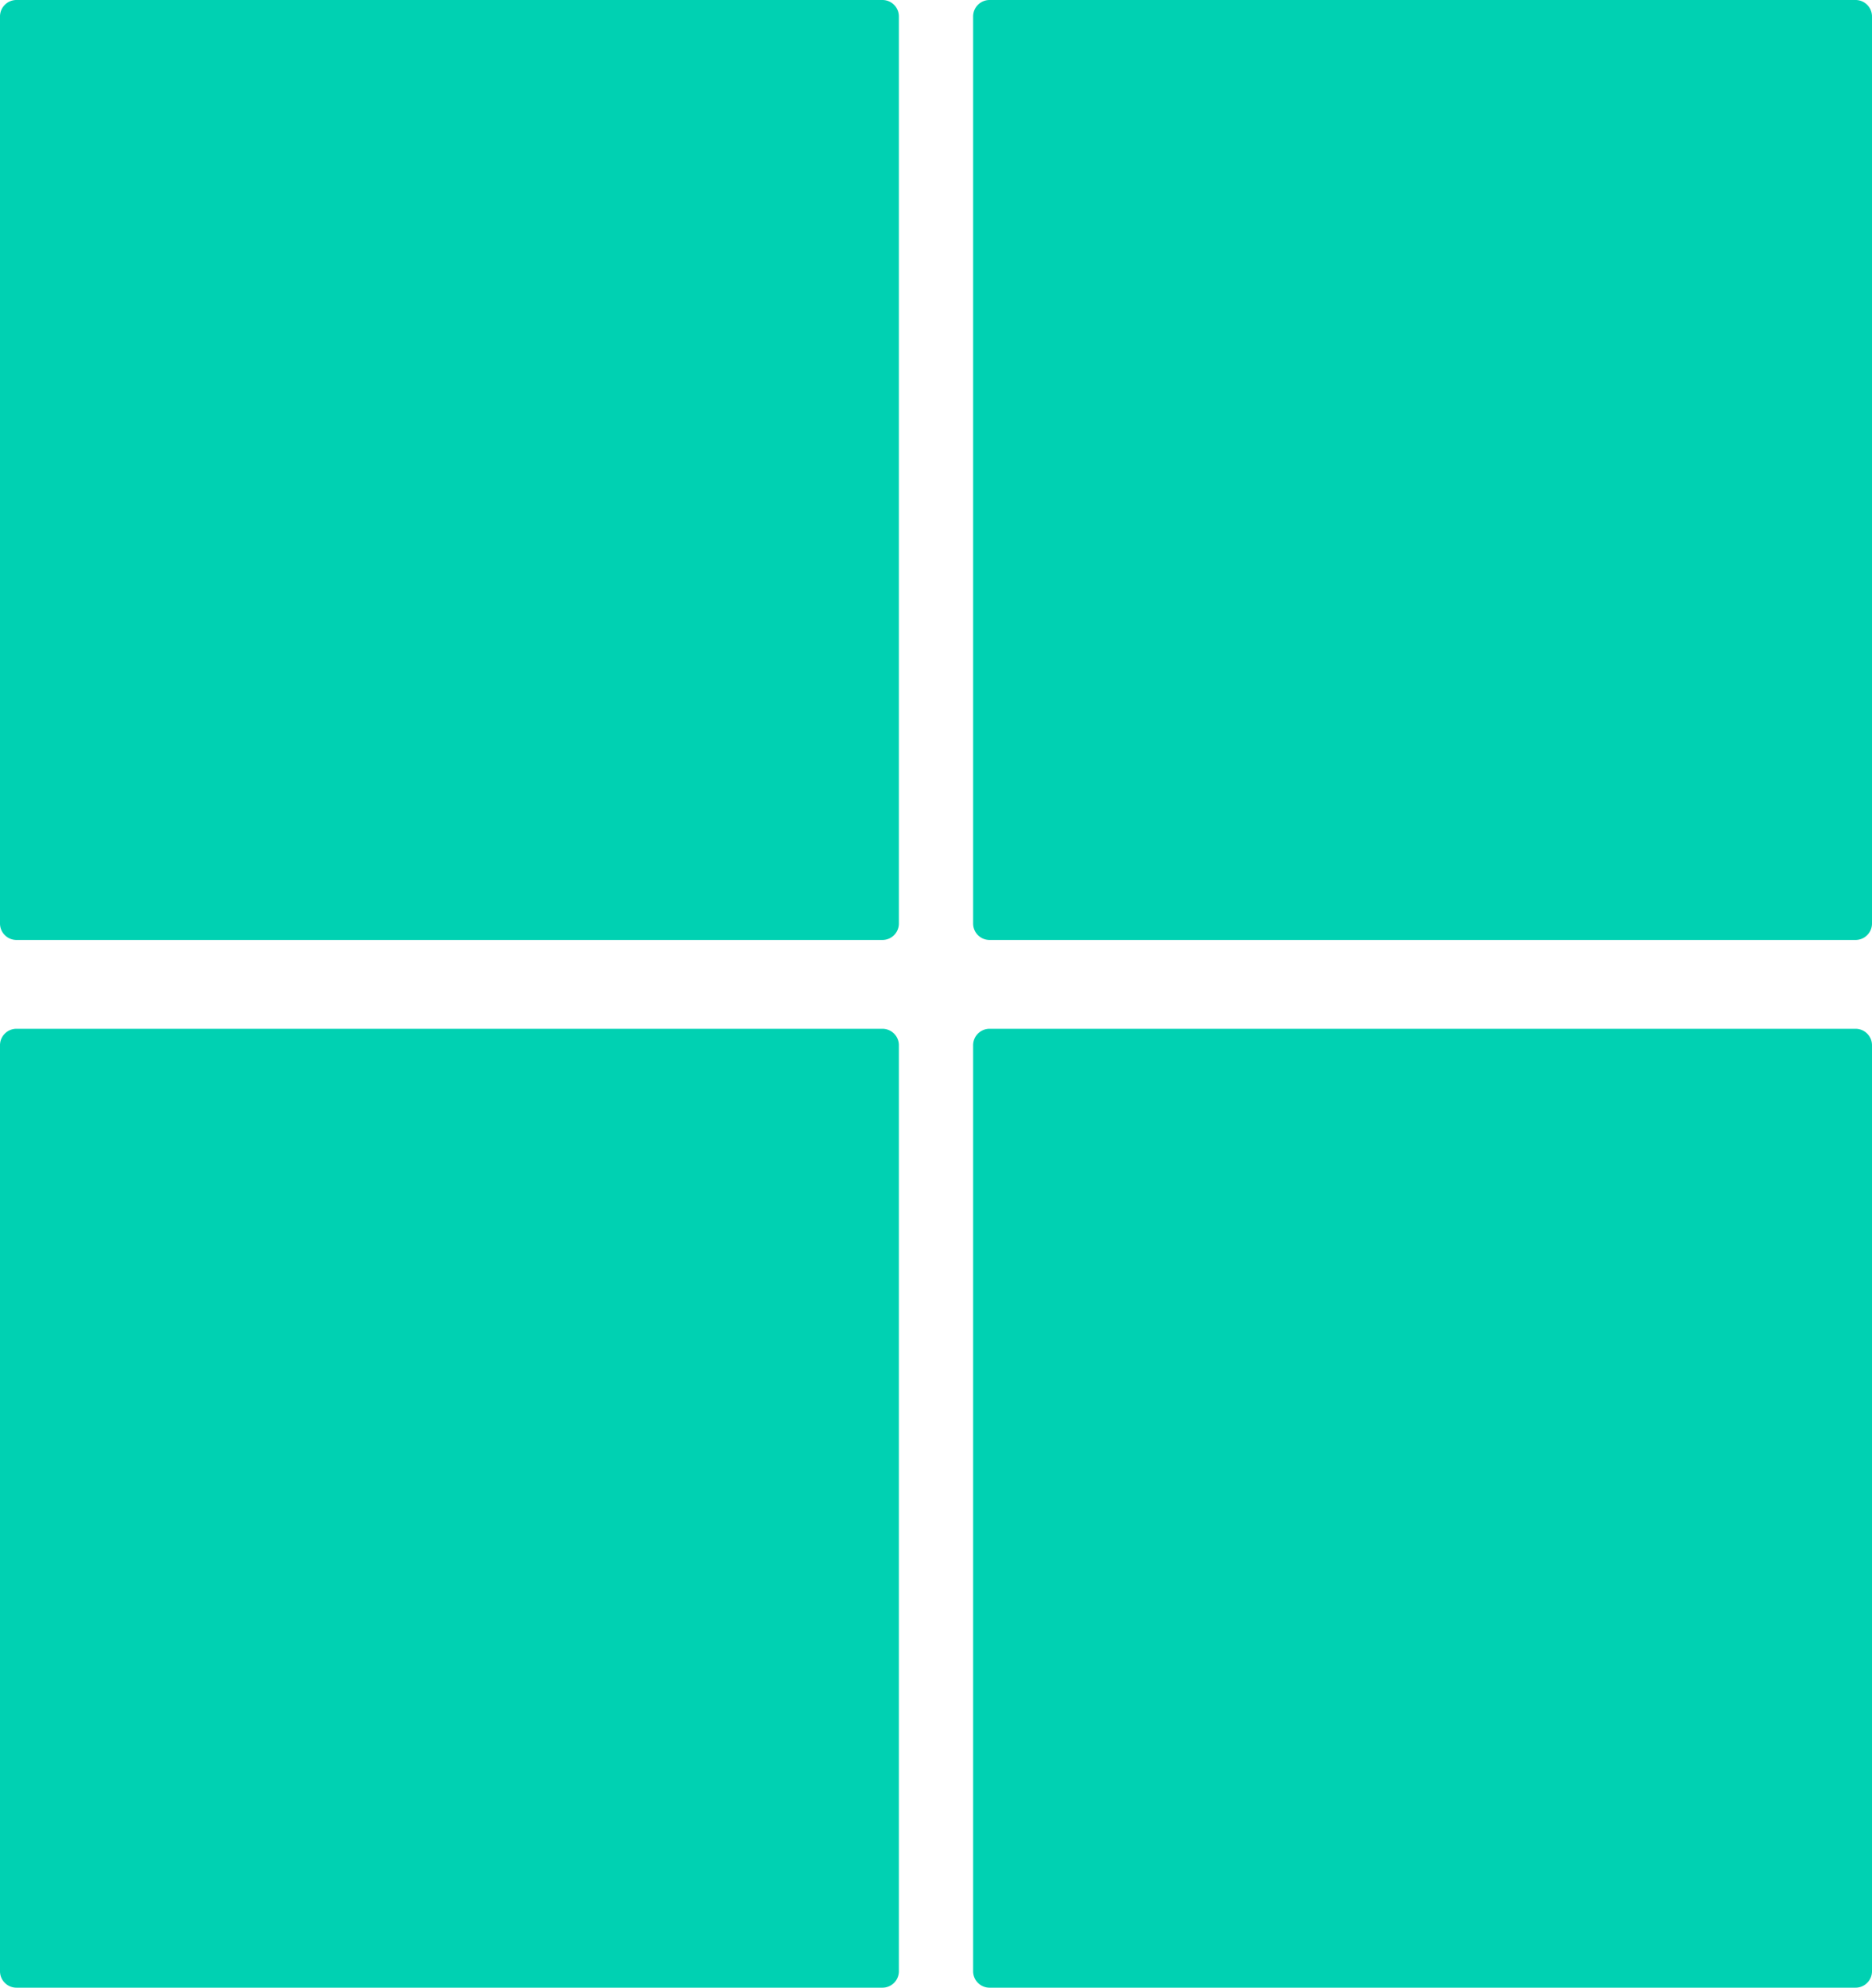
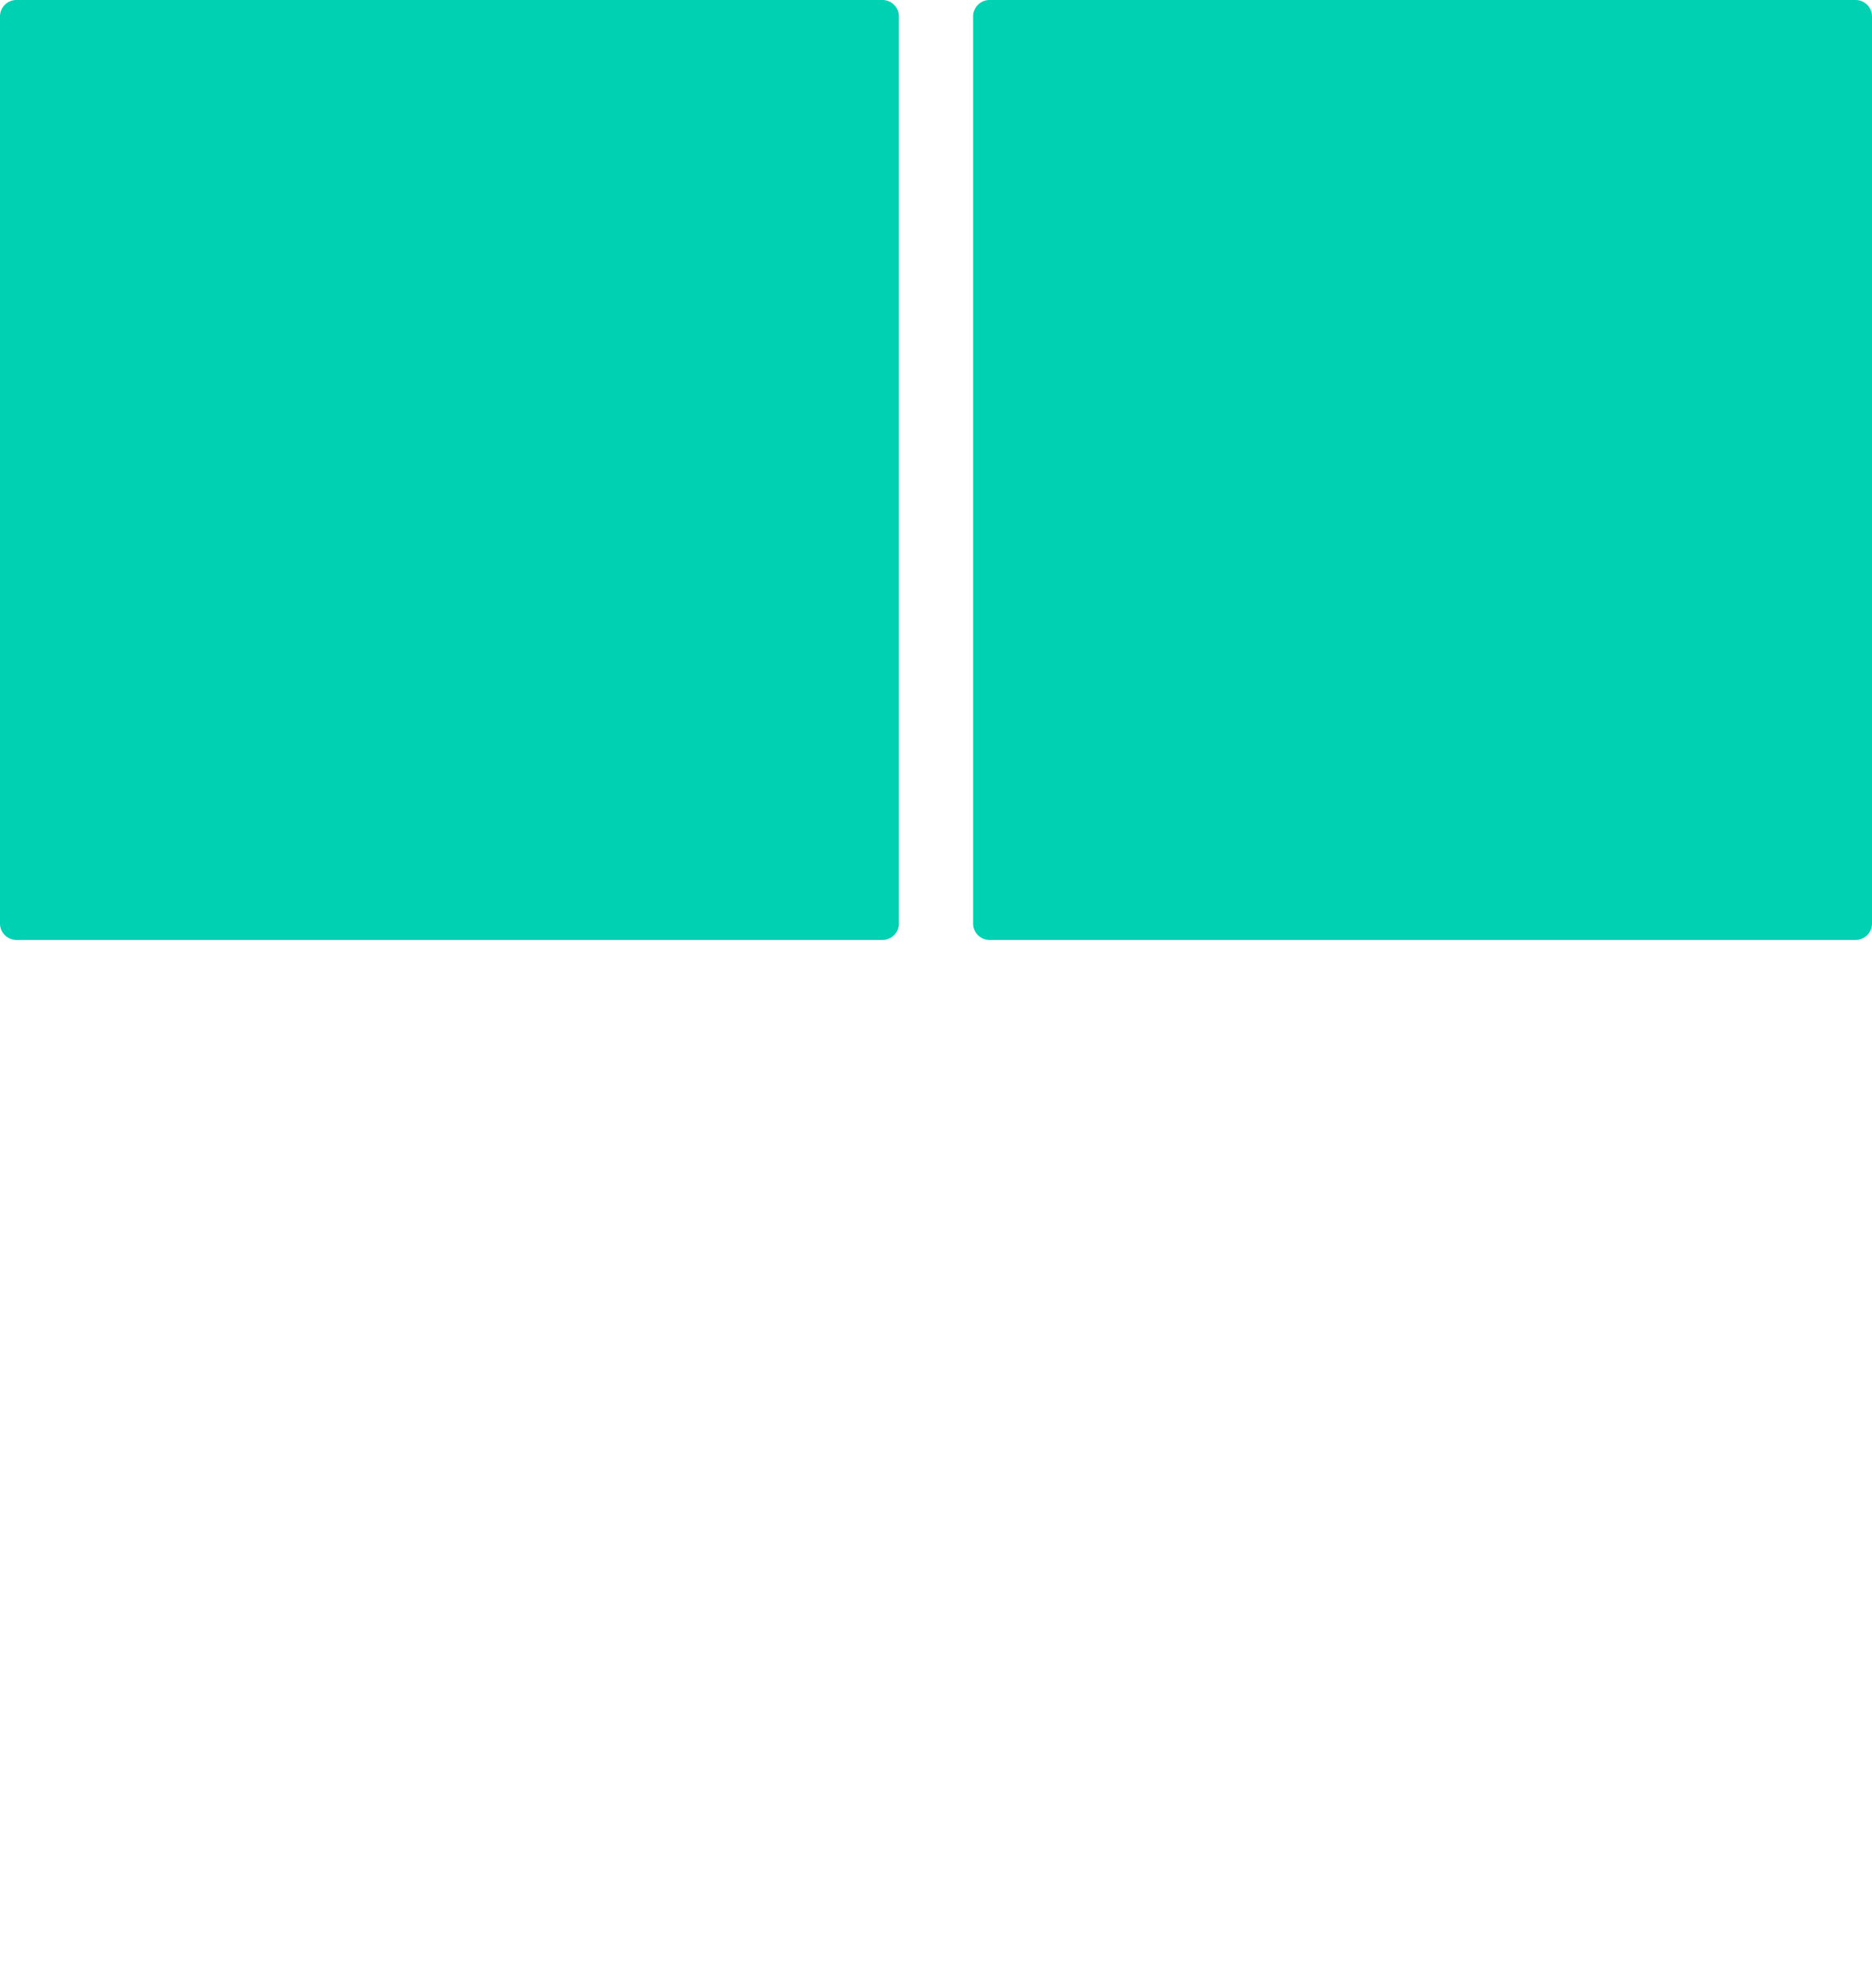
<svg xmlns="http://www.w3.org/2000/svg" id="Layer_1" data-name="Layer 1" viewBox="0 0 257.2 273">
  <defs>
    <style>.cls-1{fill:#00d1b2;}</style>
  </defs>
  <title>bulkit-square-teal</title>
  <path class="cls-1" d="M136,0H254.9a2.26,2.26,0,0,1,2.3,2.3V126.8a2.26,2.26,0,0,1-2.3,2.3H136a2.26,2.26,0,0,1-2.3-2.3V2.3A2.26,2.26,0,0,1,136,0Z" />
-   <path class="cls-1" d="M136,141.3H254.9a2.26,2.26,0,0,1,2.3,2.3V270.7a2.26,2.26,0,0,1-2.3,2.3H136a2.26,2.26,0,0,1-2.3-2.3V143.6A2.26,2.26,0,0,1,136,141.3Z" />
  <path class="cls-1" d="M2.3,0H121.2a2.26,2.26,0,0,1,2.3,2.3V126.8a2.26,2.26,0,0,1-2.3,2.3H2.3A2.26,2.26,0,0,1,0,126.8V2.3A2.26,2.26,0,0,1,2.3,0Z" />
-   <path class="cls-1" d="M2.3,141.3H121.2a2.26,2.26,0,0,1,2.3,2.3V270.7a2.26,2.26,0,0,1-2.3,2.3H2.3A2.26,2.26,0,0,1,0,270.7V143.6A2.26,2.26,0,0,1,2.3,141.3Z" />
</svg>